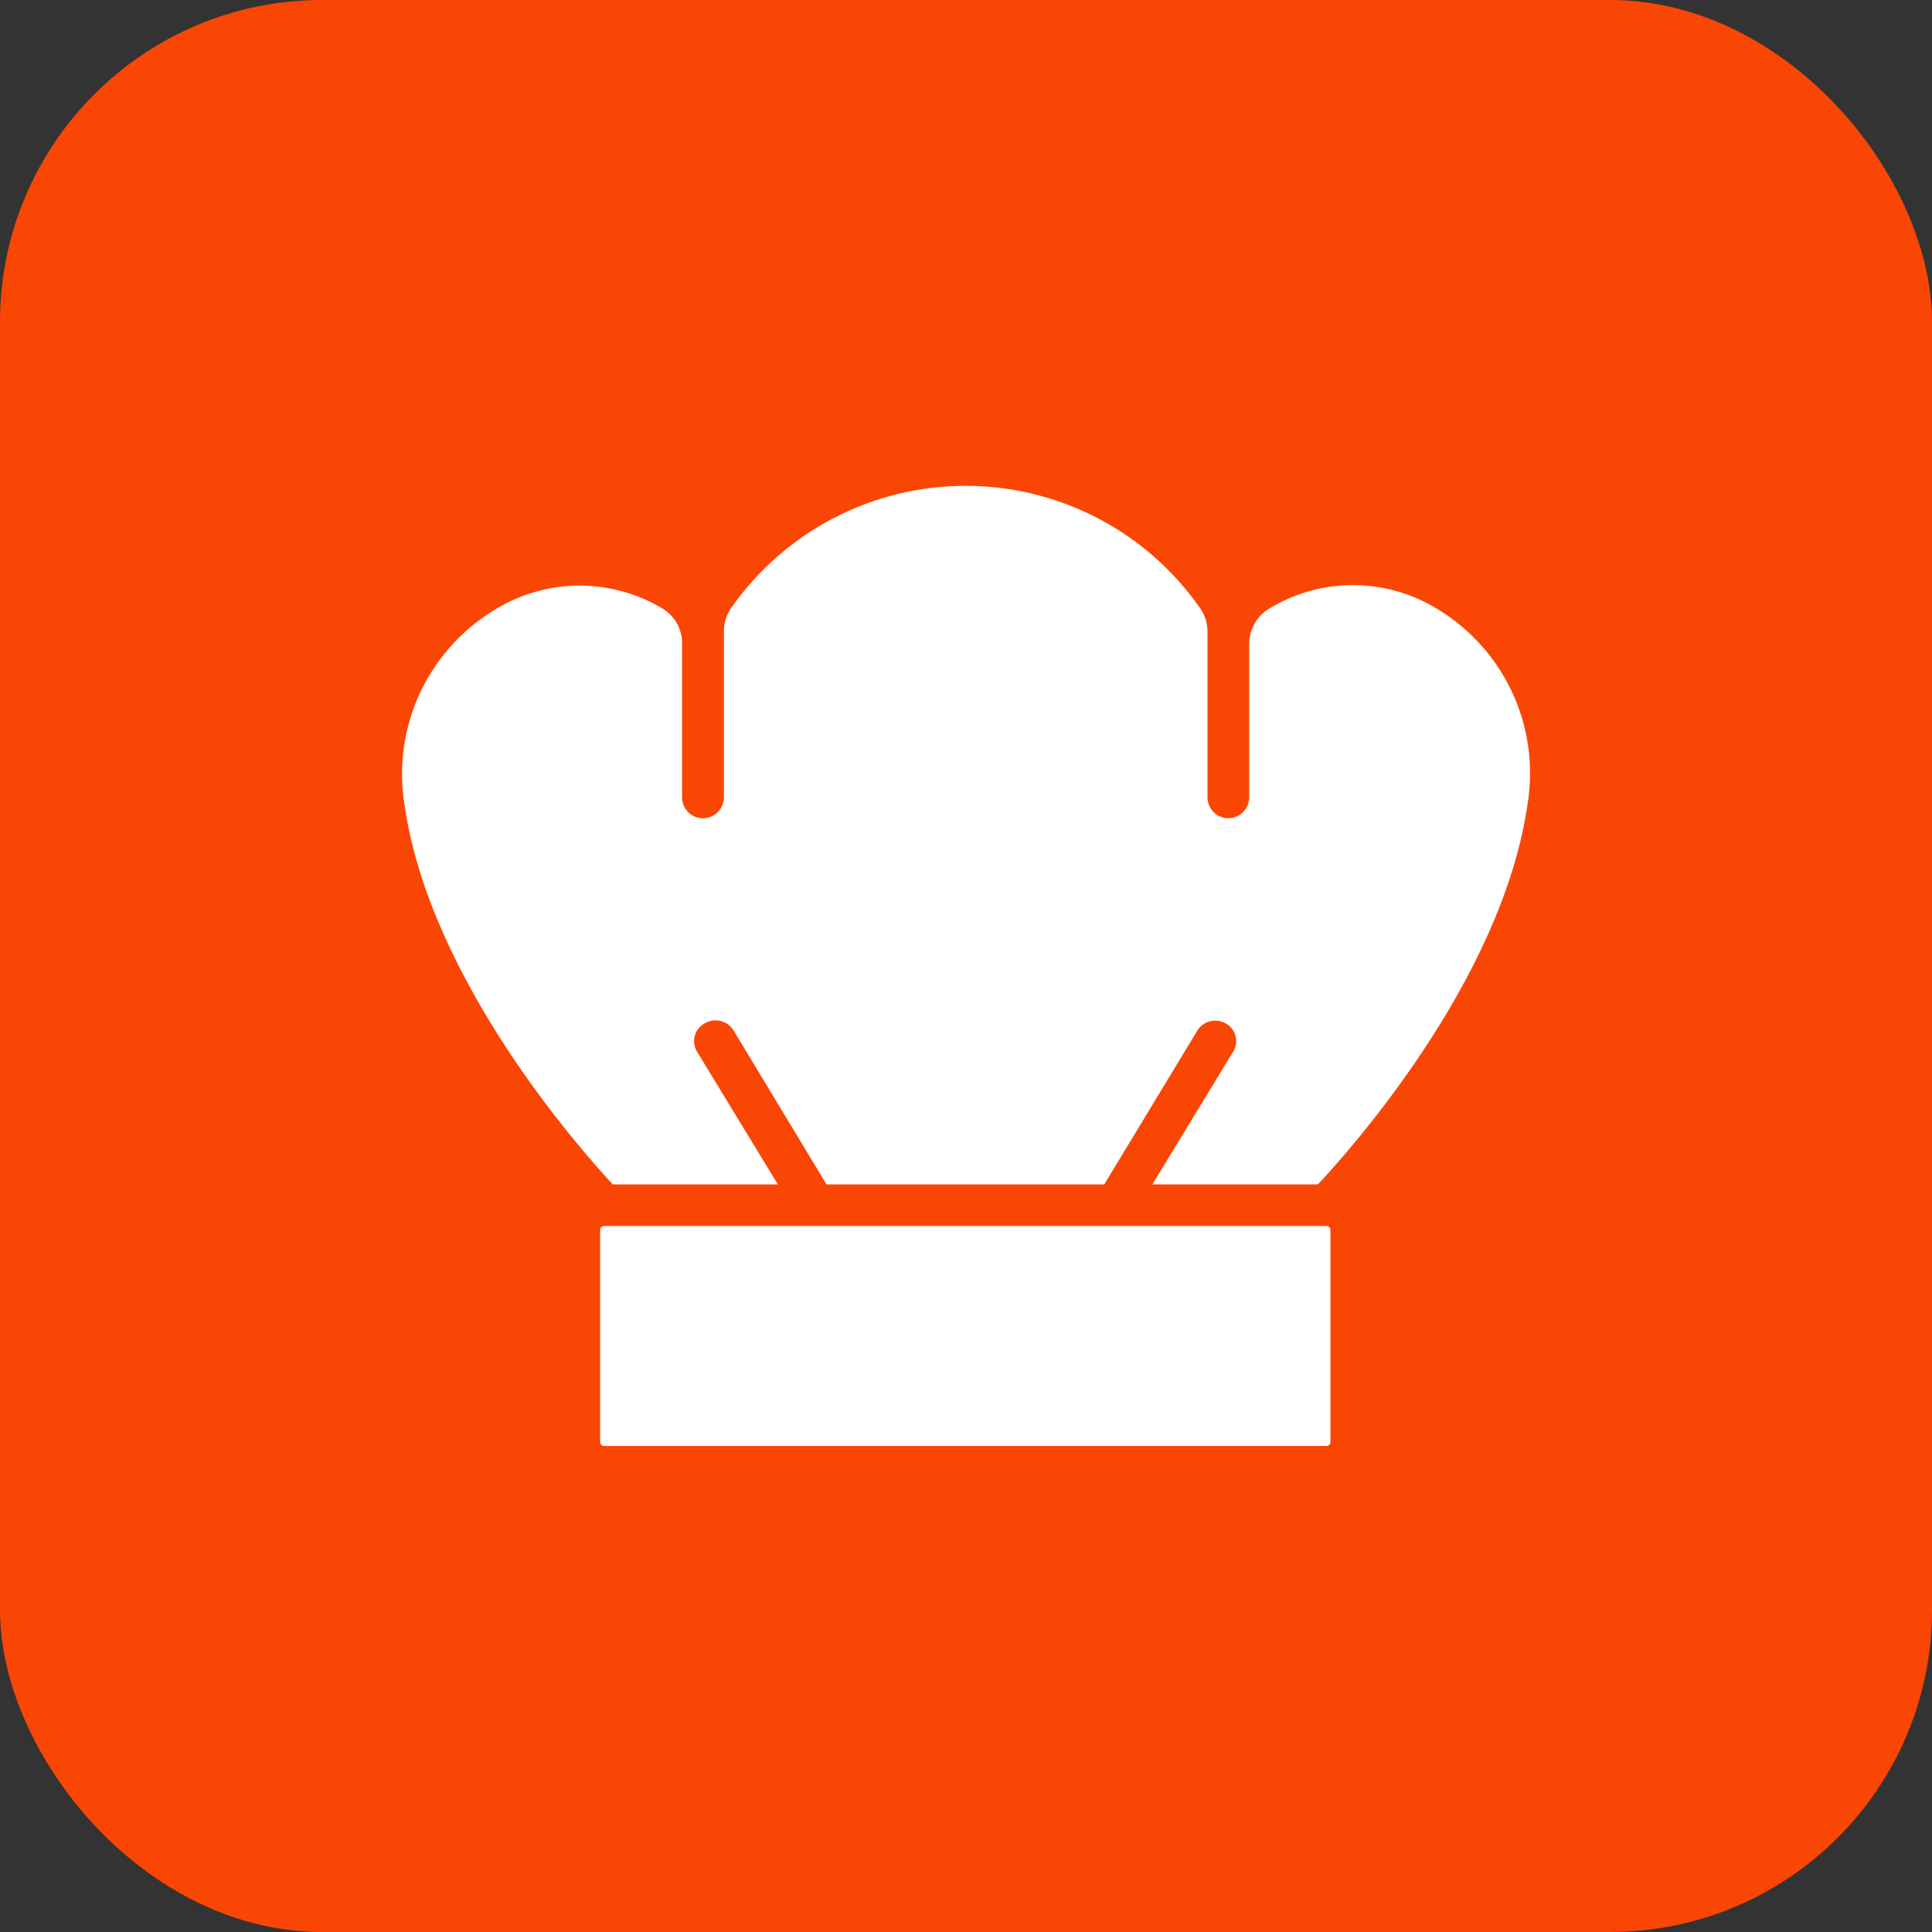
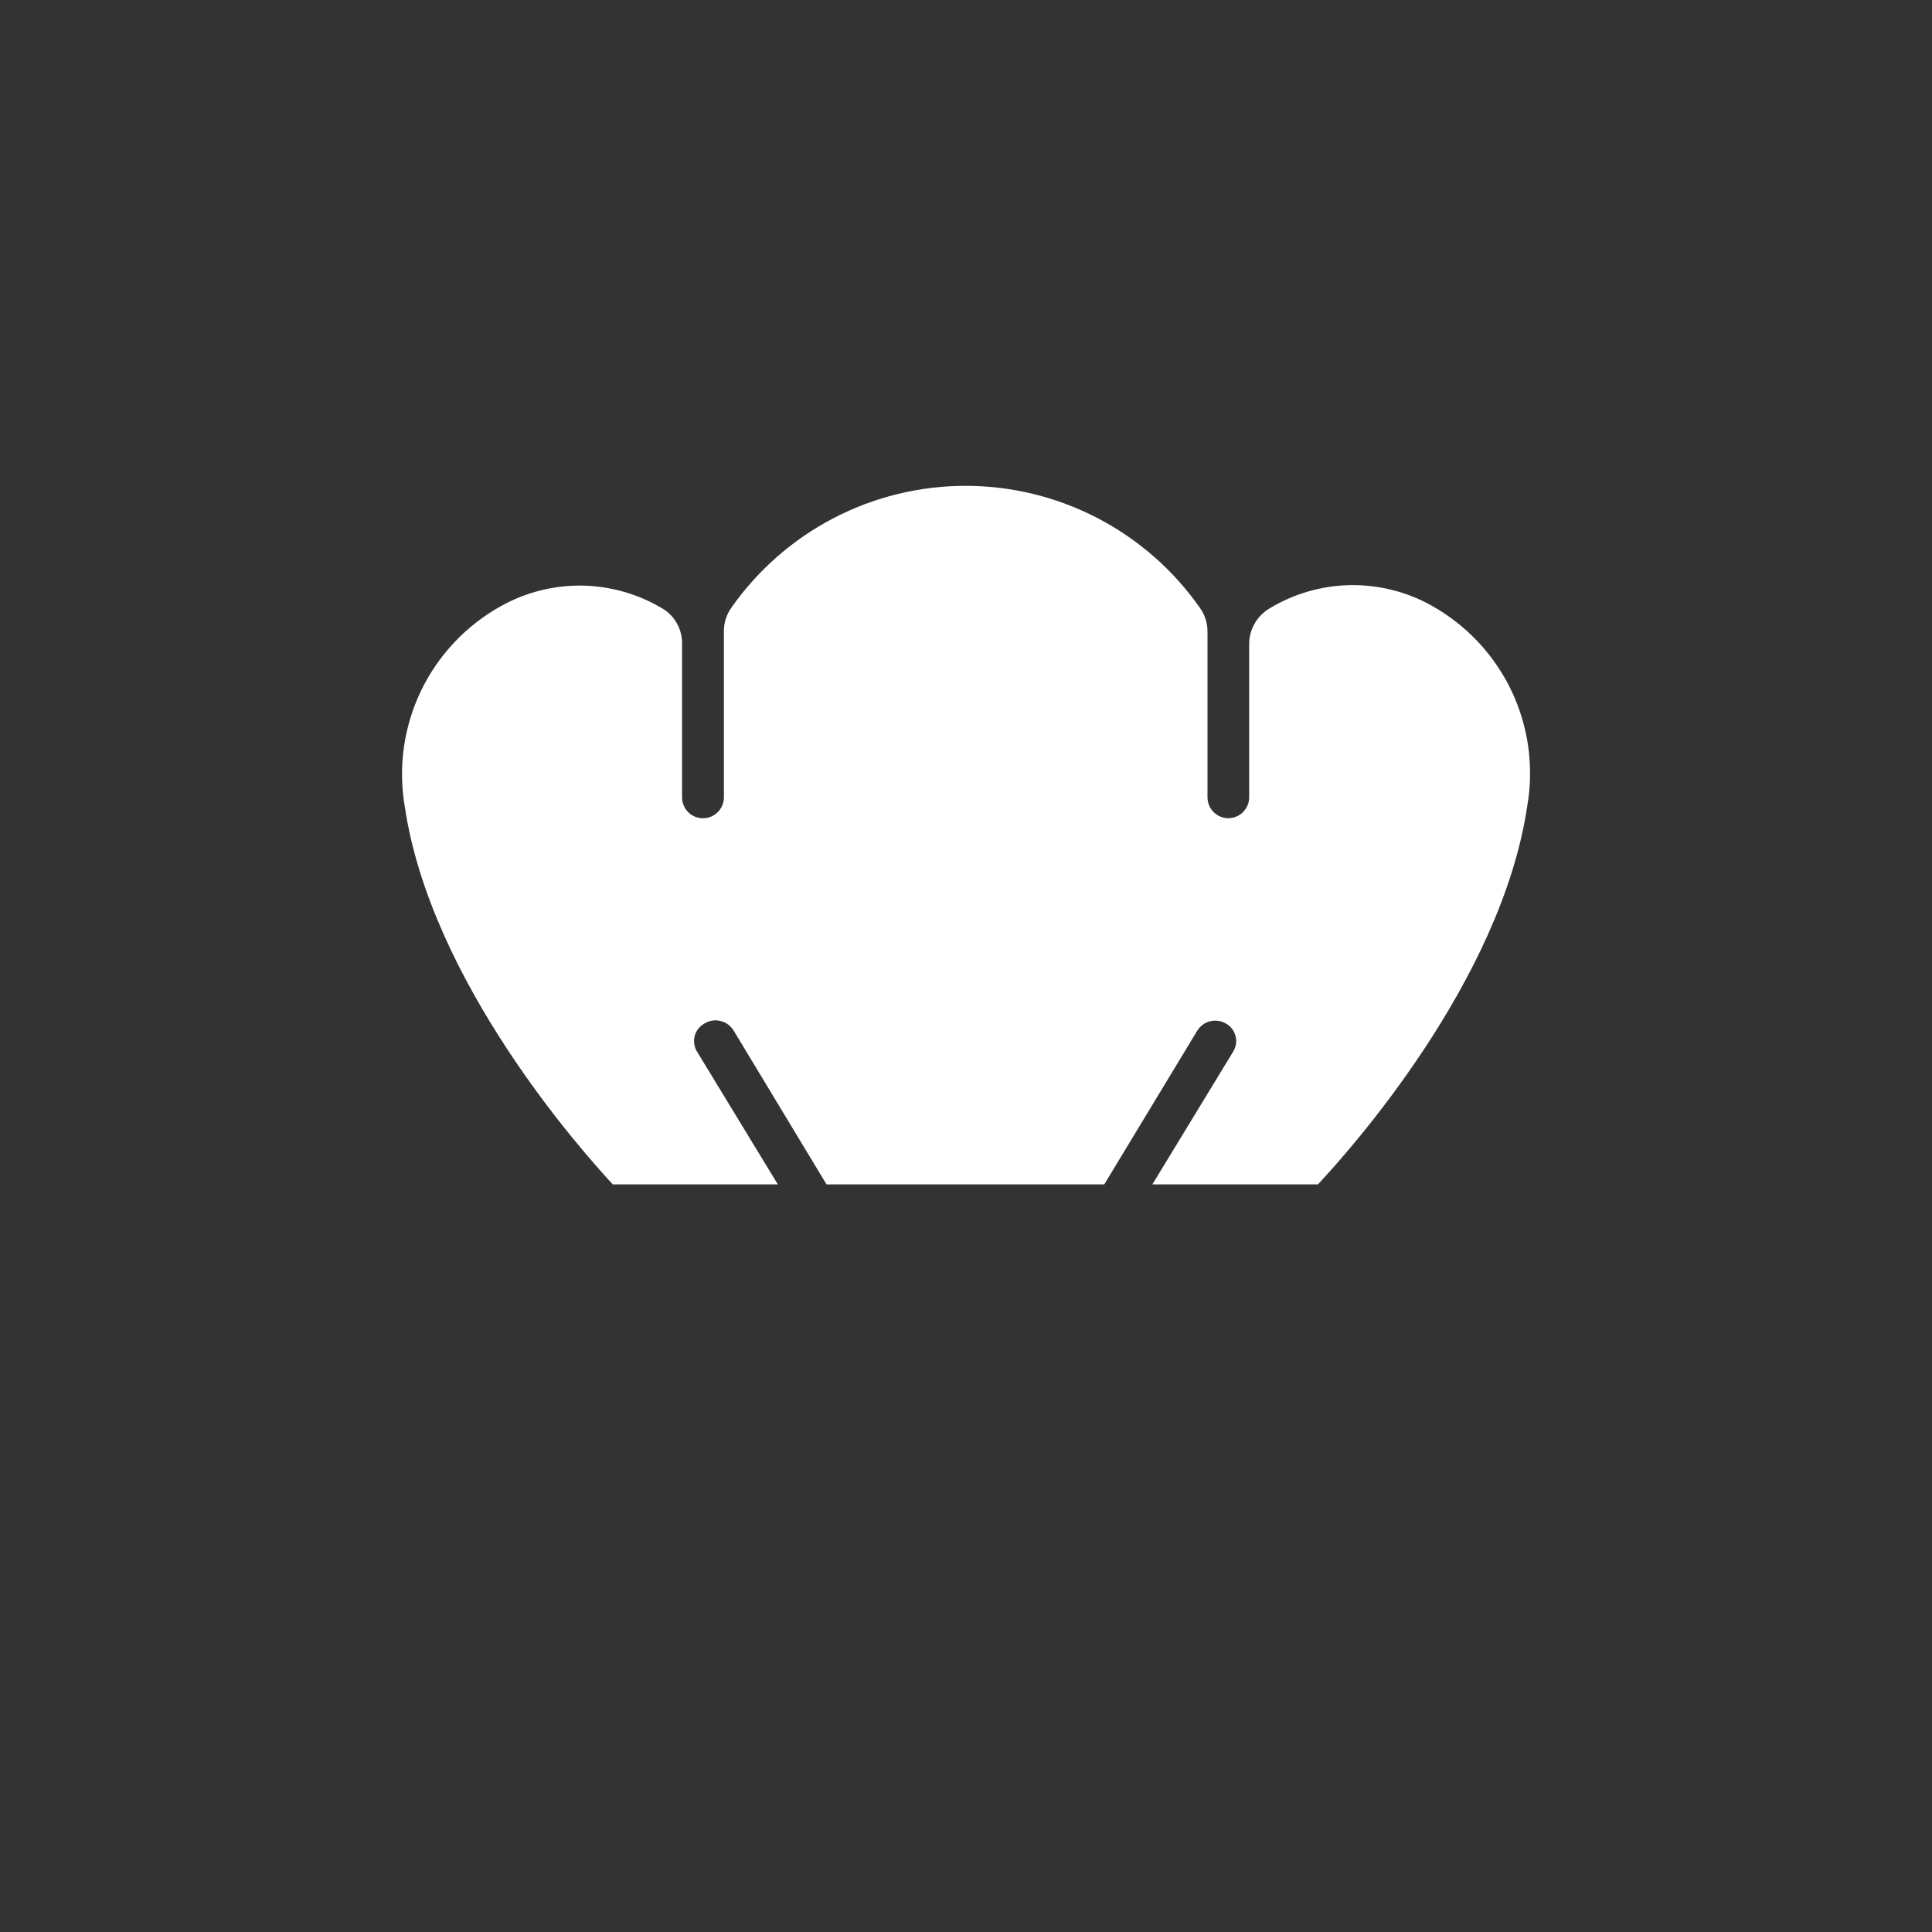
<svg xmlns="http://www.w3.org/2000/svg" width="30" height="30" viewBox="0 0 30 30" fill="none">
  <rect x="0" y="0" width="30" height="30" fill="#333333" stroke="none" />
-   <rect data-figma-bg-blur-radius="27.1" width="30" height="30" rx="5" fill="#FA4605" />
-   <path d="M20.659 19.106V22.387C20.66 22.403 20.655 22.419 20.644 22.431C20.634 22.443 20.619 22.451 20.603 22.453H9.375C9.359 22.451 9.344 22.443 9.334 22.431C9.323 22.419 9.318 22.403 9.319 22.387V19.106C9.318 19.098 9.319 19.089 9.321 19.081C9.323 19.073 9.327 19.066 9.332 19.06C9.338 19.053 9.344 19.048 9.351 19.044C9.359 19.04 9.367 19.038 9.375 19.037H20.603C20.611 19.038 20.619 19.04 20.627 19.044C20.634 19.048 20.64 19.053 20.645 19.06C20.651 19.066 20.655 19.073 20.657 19.081C20.659 19.089 20.66 19.098 20.659 19.106Z" fill="white" />
  <path d="M23.715 12.516C23.312 15.238 20.953 17.869 20.465 18.391H17.894L19.144 16.337C19.167 16.302 19.183 16.262 19.191 16.22C19.198 16.177 19.197 16.134 19.187 16.093C19.177 16.051 19.158 16.012 19.133 15.978C19.107 15.943 19.075 15.915 19.037 15.894C18.963 15.85 18.875 15.837 18.791 15.858C18.707 15.879 18.635 15.932 18.59 16.006L17.147 18.391H12.834L11.394 16.006C11.371 15.969 11.342 15.935 11.307 15.909C11.272 15.883 11.232 15.864 11.189 15.854C11.147 15.843 11.102 15.841 11.059 15.848C11.016 15.855 10.975 15.871 10.937 15.894C10.9 15.915 10.867 15.943 10.841 15.977C10.815 16.011 10.796 16.05 10.786 16.092C10.776 16.133 10.774 16.177 10.782 16.219C10.789 16.261 10.805 16.302 10.828 16.337L12.078 18.391H9.515C9.031 17.869 6.684 15.238 6.284 12.516C6.182 11.907 6.27 11.282 6.538 10.726C6.805 10.171 7.239 9.712 7.778 9.412C8.161 9.198 8.593 9.088 9.032 9.093C9.471 9.099 9.901 9.22 10.278 9.444C10.375 9.5 10.455 9.58 10.51 9.678C10.565 9.775 10.593 9.885 10.591 9.997V12.381C10.591 12.467 10.625 12.55 10.686 12.611C10.747 12.672 10.829 12.706 10.915 12.706C11.002 12.706 11.084 12.672 11.145 12.611C11.206 12.55 11.241 12.467 11.241 12.381V9.809C11.238 9.676 11.279 9.546 11.356 9.437C11.766 8.853 12.31 8.375 12.943 8.046C13.576 7.716 14.28 7.544 14.994 7.544C15.707 7.544 16.411 7.716 17.044 8.046C17.677 8.375 18.222 8.853 18.631 9.437C18.711 9.547 18.752 9.68 18.75 9.816V12.381C18.75 12.467 18.784 12.549 18.845 12.61C18.905 12.671 18.988 12.705 19.073 12.705C19.159 12.705 19.241 12.671 19.302 12.61C19.363 12.549 19.397 12.467 19.397 12.381V10C19.397 9.889 19.426 9.78 19.481 9.684C19.535 9.588 19.614 9.507 19.709 9.45C20.087 9.22 20.52 9.094 20.962 9.086C21.405 9.078 21.842 9.187 22.228 9.403C22.768 9.704 23.201 10.165 23.468 10.722C23.734 11.28 23.821 11.907 23.715 12.516Z" fill="white" />
  <defs>
    <clipPath id="bgblur_0_201_682_clip_path" transform="translate(27.1 27.1)">
-       <rect width="30" height="30" rx="5" />
-     </clipPath>
+       </clipPath>
  </defs>
</svg>